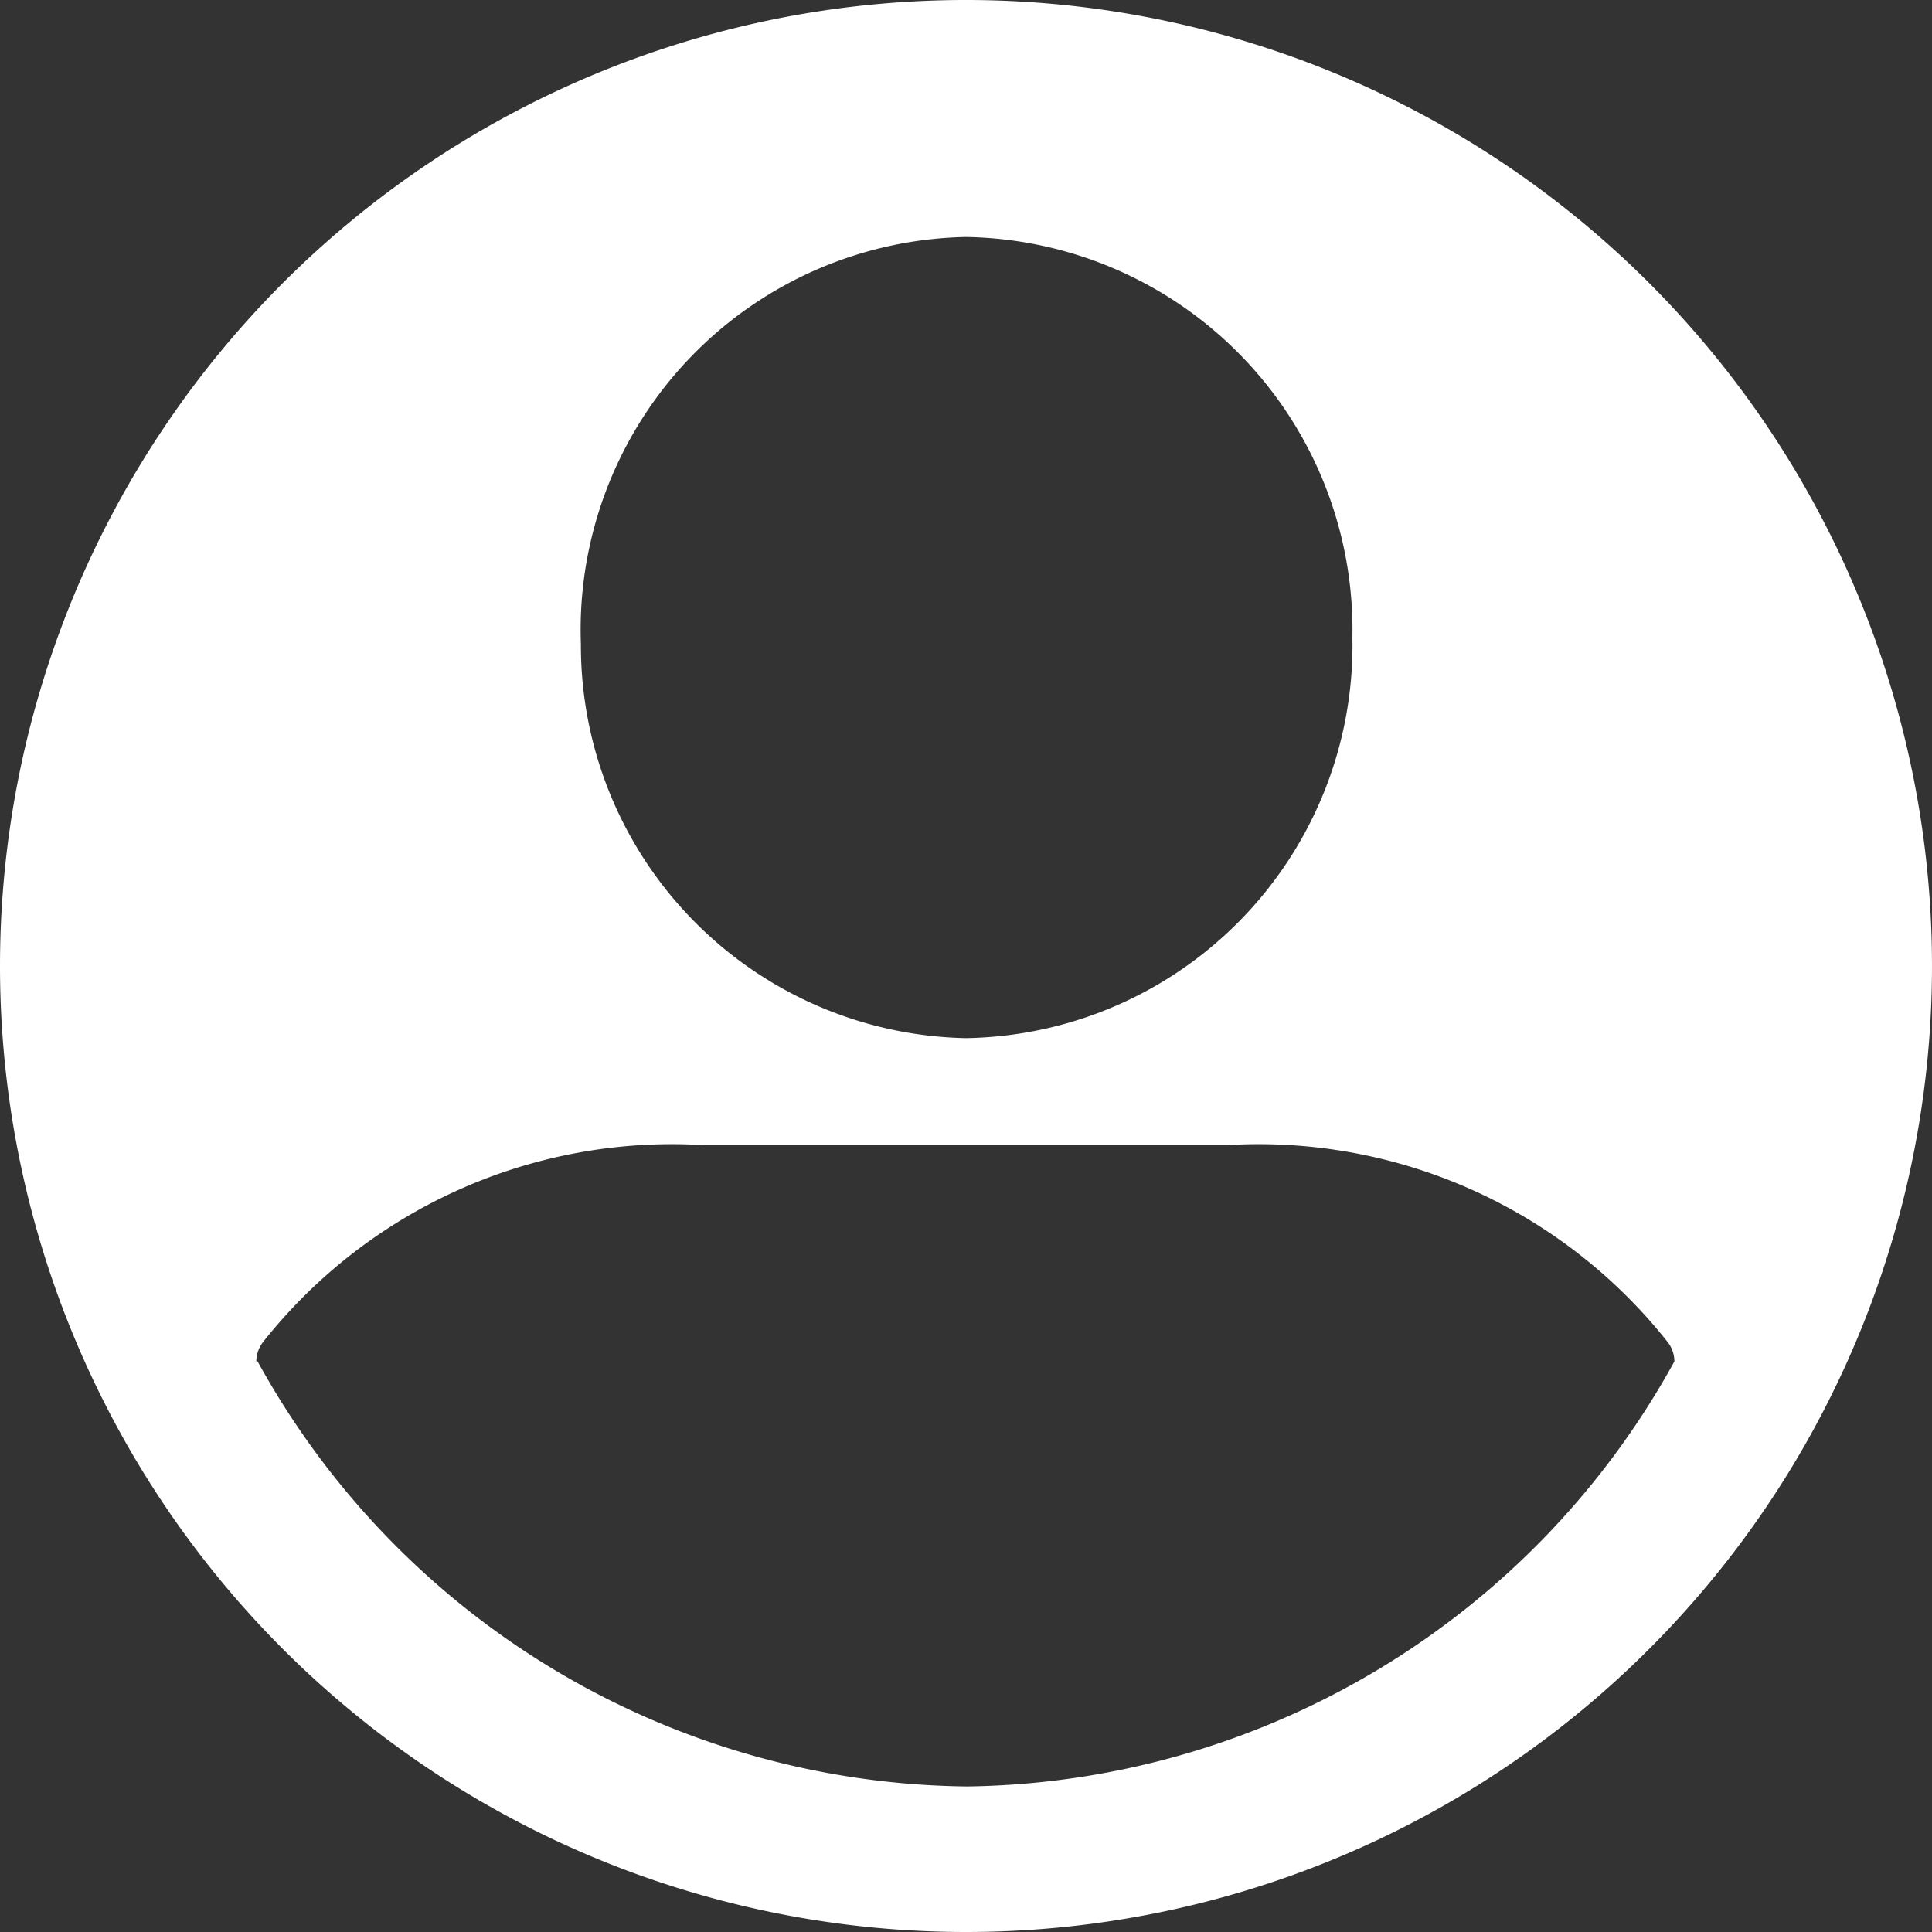
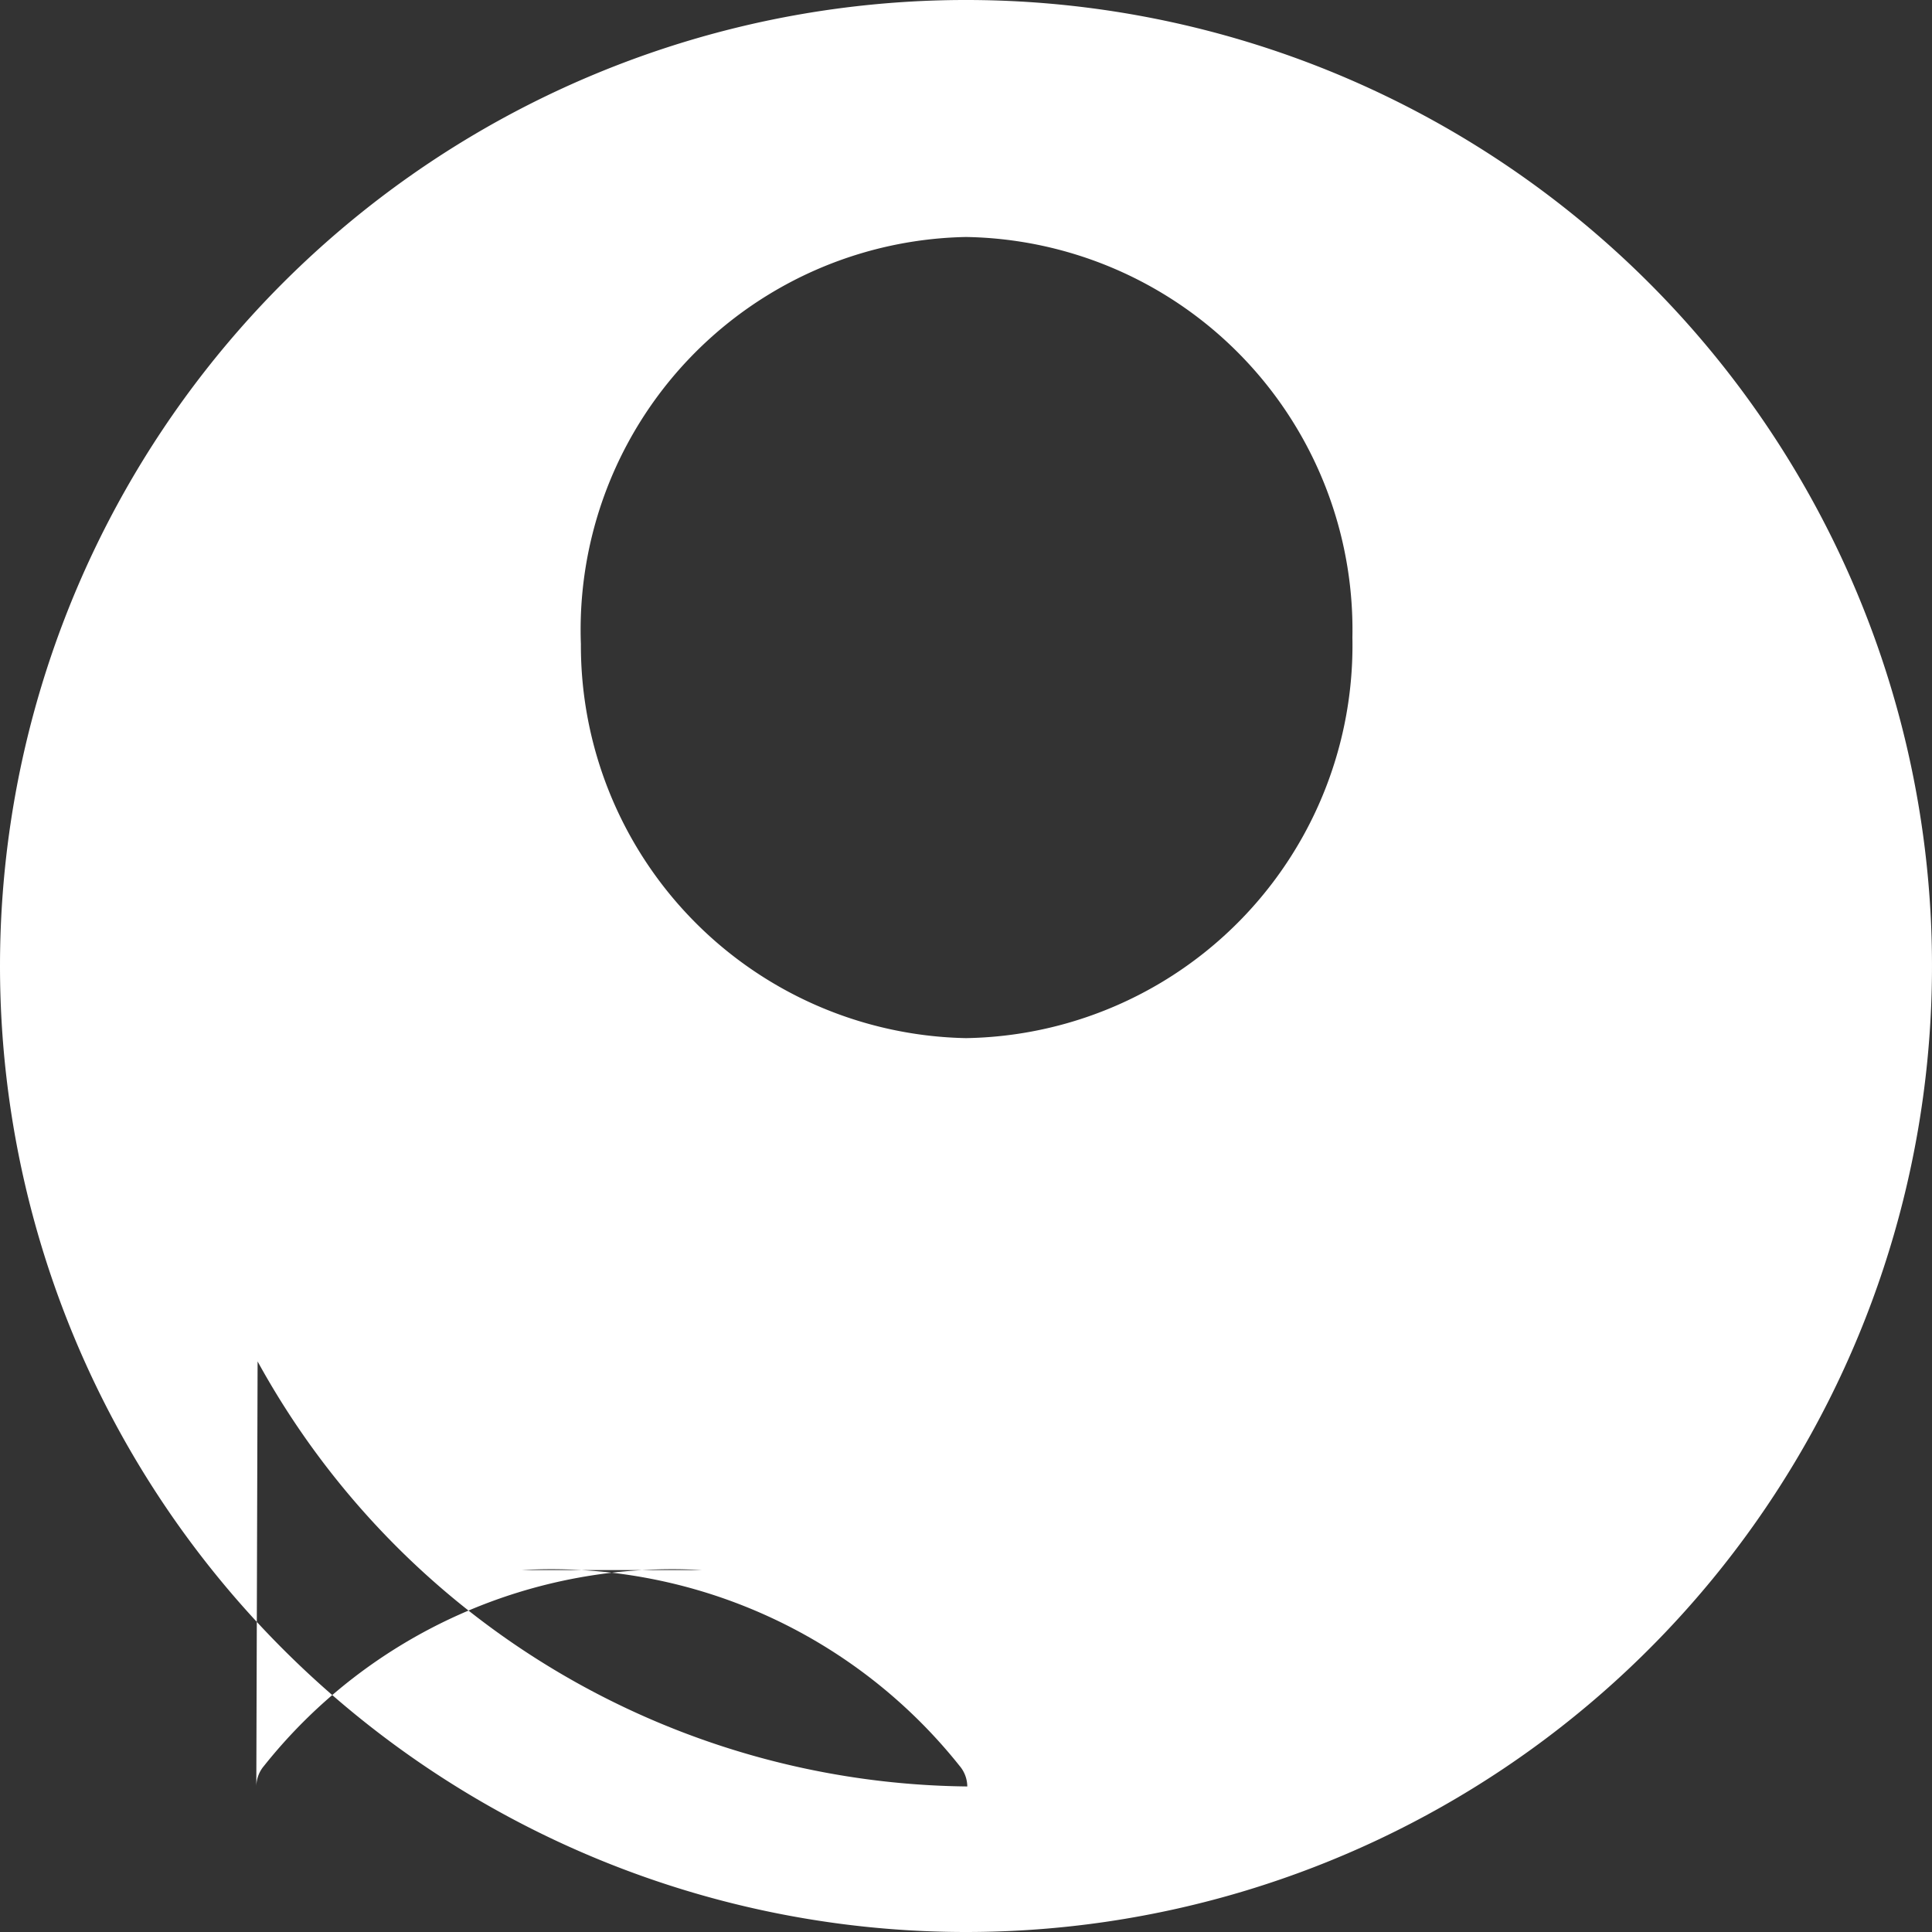
<svg xmlns="http://www.w3.org/2000/svg" id="Layer_1" data-name="Layer 1" viewBox="0 0 15 15">
  <rect x="0" y="0" width="15" height="15" fill="#333333" stroke="none" />
  <defs>
    <style>.cls-1{fill:#fff;fill-rule:evenodd;}</style>
  </defs>
-   <path class="cls-1" d="M7.5,15A7.5,7.5,0,1,0,0,7.5,7.5,7.5,0,0,0,7.5,15Zm0-6.94a3.05,3.05,0,0,0,3-3.11,3.05,3.05,0,0,0-3-3.11A3.05,3.05,0,0,0,4.51,5,3.05,3.05,0,0,0,7.5,8.06ZM2,10.57a6.36,6.36,0,0,0,5.51,3.3A6.36,6.36,0,0,0,13,10.57a.25.25,0,0,0-.06-.16,4.05,4.05,0,0,0-3.4-1.52H5.45a4.05,4.05,0,0,0-3.4,1.52.25.25,0,0,0-.06.16Z" />
+   <path class="cls-1" d="M7.5,15A7.5,7.5,0,1,0,0,7.5,7.5,7.5,0,0,0,7.5,15Zm0-6.94a3.05,3.05,0,0,0,3-3.11,3.05,3.05,0,0,0-3-3.11A3.05,3.05,0,0,0,4.51,5,3.05,3.05,0,0,0,7.5,8.06ZM2,10.57a6.36,6.36,0,0,0,5.51,3.3a.25.25,0,0,0-.06-.16,4.05,4.05,0,0,0-3.4-1.52H5.45a4.05,4.05,0,0,0-3.4,1.52.25.25,0,0,0-.06.16Z" />
</svg>